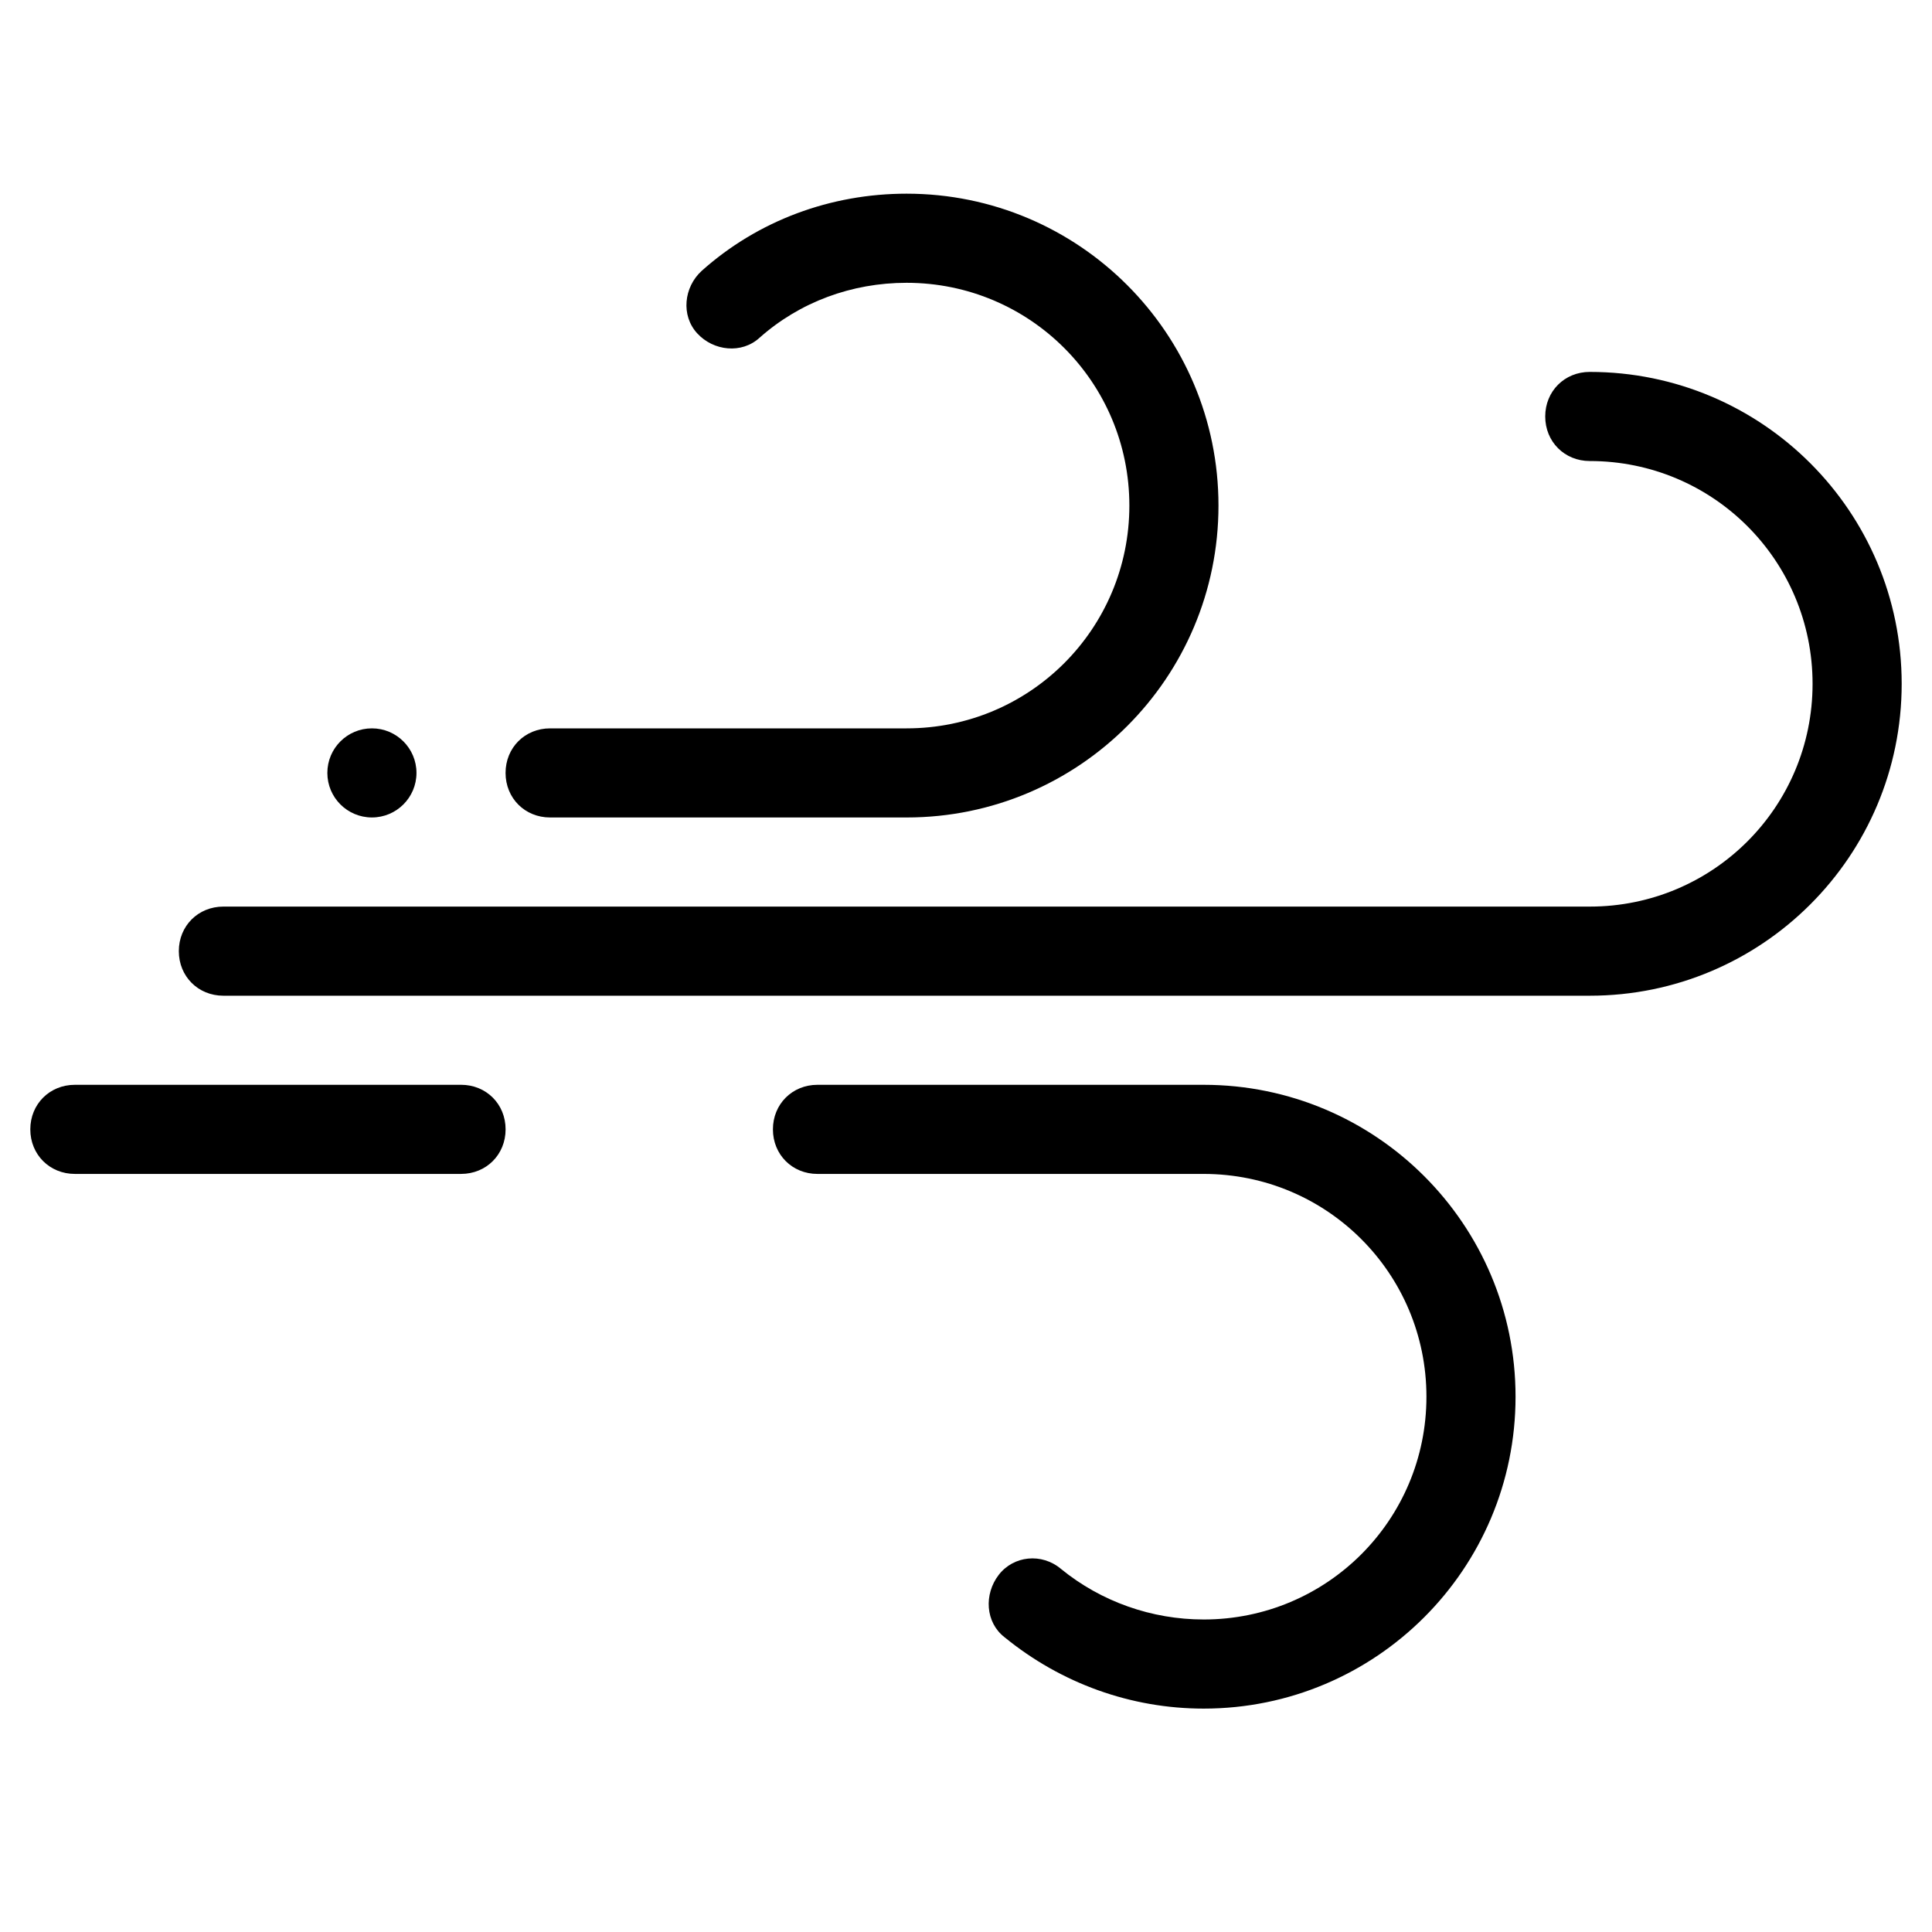
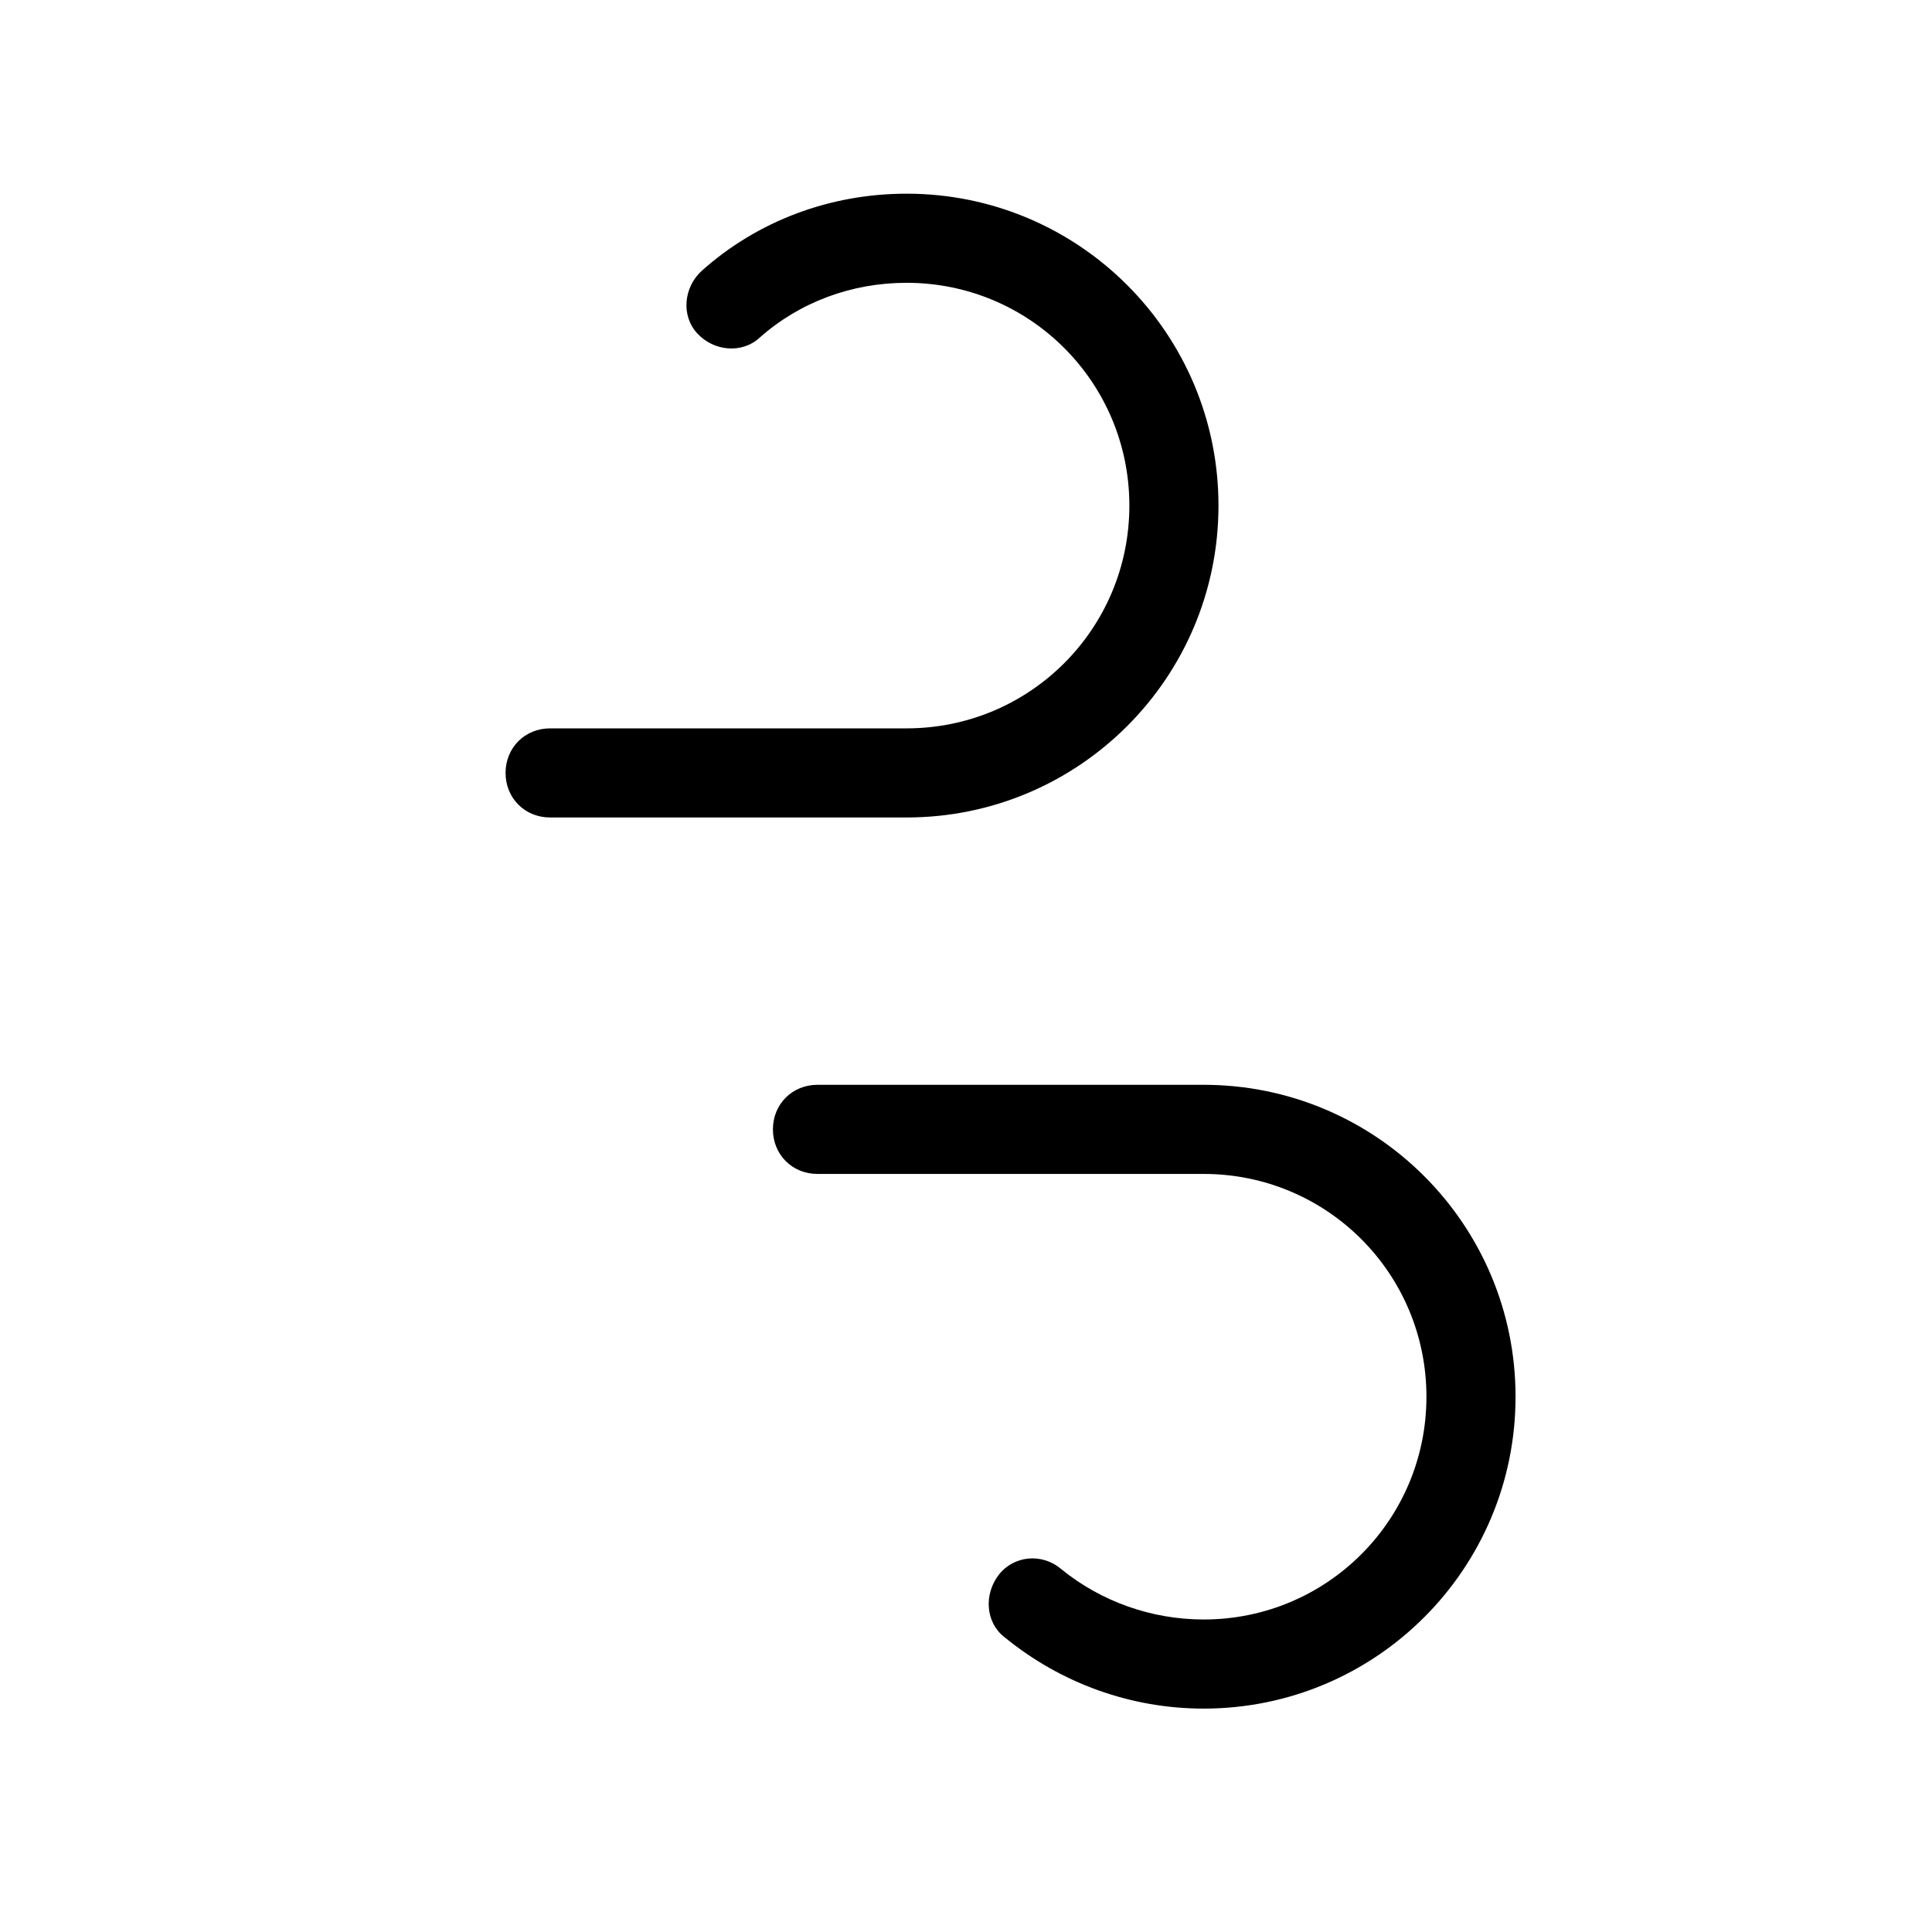
<svg xmlns="http://www.w3.org/2000/svg" fill="#000000" width="800px" height="800px" version="1.1" viewBox="144 144 512 512">
  <g>
    <path d="m277.98 348.83c0 6.691 5.117 11.809 11.809 11.809h94.465c45.656 0 82.656-37 82.656-82.656s-37-82.656-82.656-82.656c-20.074 0-39.359 7.086-54.316 20.469-4.723 4.328-5.512 11.809-1.18 16.531 4.328 4.723 11.809 5.512 16.531 1.18 10.629-9.445 24.402-14.562 38.965-14.562 32.668 0 59.039 26.371 59.039 59.039s-26.371 59.039-59.039 59.039h-94.465c-6.691 0-11.809 5.117-11.809 11.809z" />
-     <path d="m163.84 455.1h102.34c6.691 0 11.809-5.117 11.809-11.809 0-6.691-5.117-11.809-11.809-11.809l-102.34 0.004c-6.691 0-11.809 5.117-11.809 11.809 0.004 6.688 5.121 11.805 11.809 11.805z" />
    <path d="m462.98 573.18c-13.777 0-27.16-4.723-37.785-13.383-5.117-4.328-12.594-3.543-16.531 1.574s-3.543 12.594 1.574 16.531c14.957 12.203 33.457 18.895 52.742 18.895 45.656 0 82.656-37 82.656-82.656s-37-82.656-82.656-82.656h-102.34c-6.691 0-11.809 5.117-11.809 11.809s5.117 11.809 11.809 11.809h102.34c32.668 0 59.039 26.371 59.039 59.039 0.004 32.668-26.367 59.039-59.035 59.039z" />
-     <path d="m565.31 242.56c-6.691 0-11.809 5.117-11.809 11.809 0 6.691 5.117 11.809 11.809 11.809 32.668 0 59.039 26.371 59.039 59.039 0 32.668-26.371 59.039-59.039 59.039h-362.11c-6.691 0-11.809 5.117-11.809 11.809s5.117 11.809 11.809 11.809h362.11c45.656 0 82.656-37 82.656-82.656 0-45.66-37-82.656-82.656-82.656z" />
-     <path d="m254.37 348.83c0 6.519-5.289 11.805-11.809 11.805-6.523 0-11.809-5.285-11.809-11.805 0-6.523 5.285-11.809 11.809-11.809 6.519 0 11.809 5.285 11.809 11.809" />
  </g>
</svg>